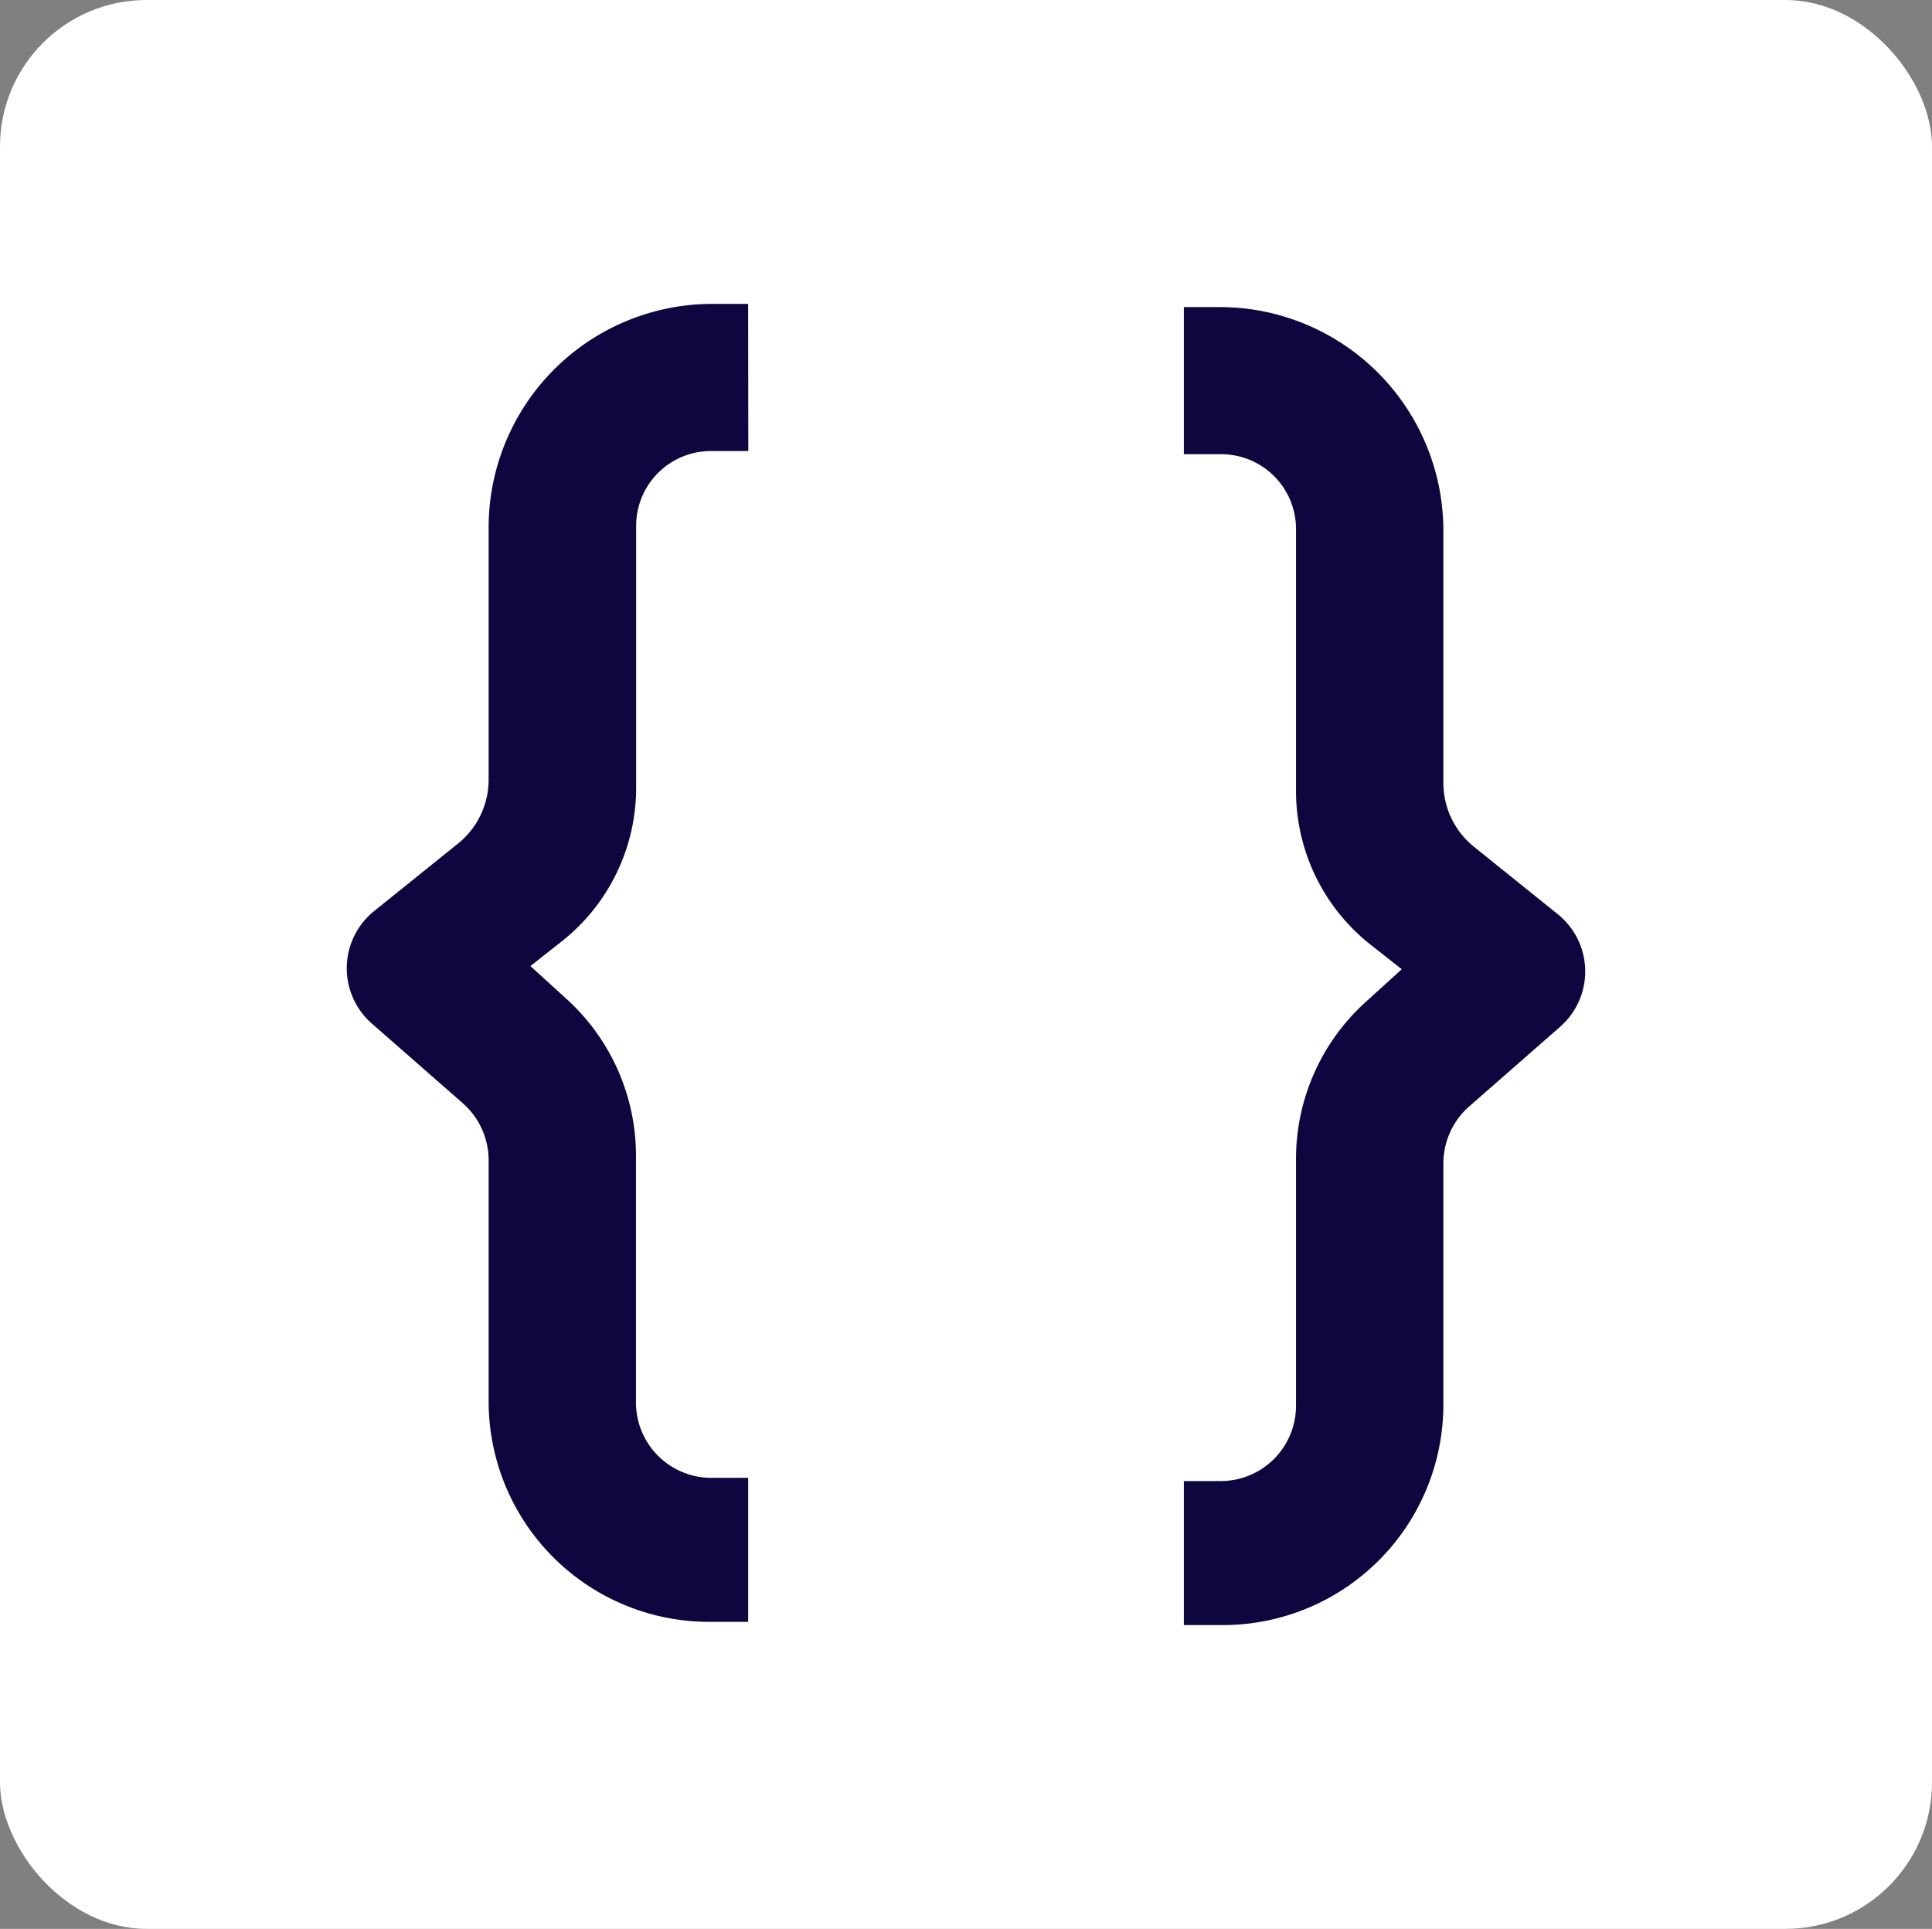
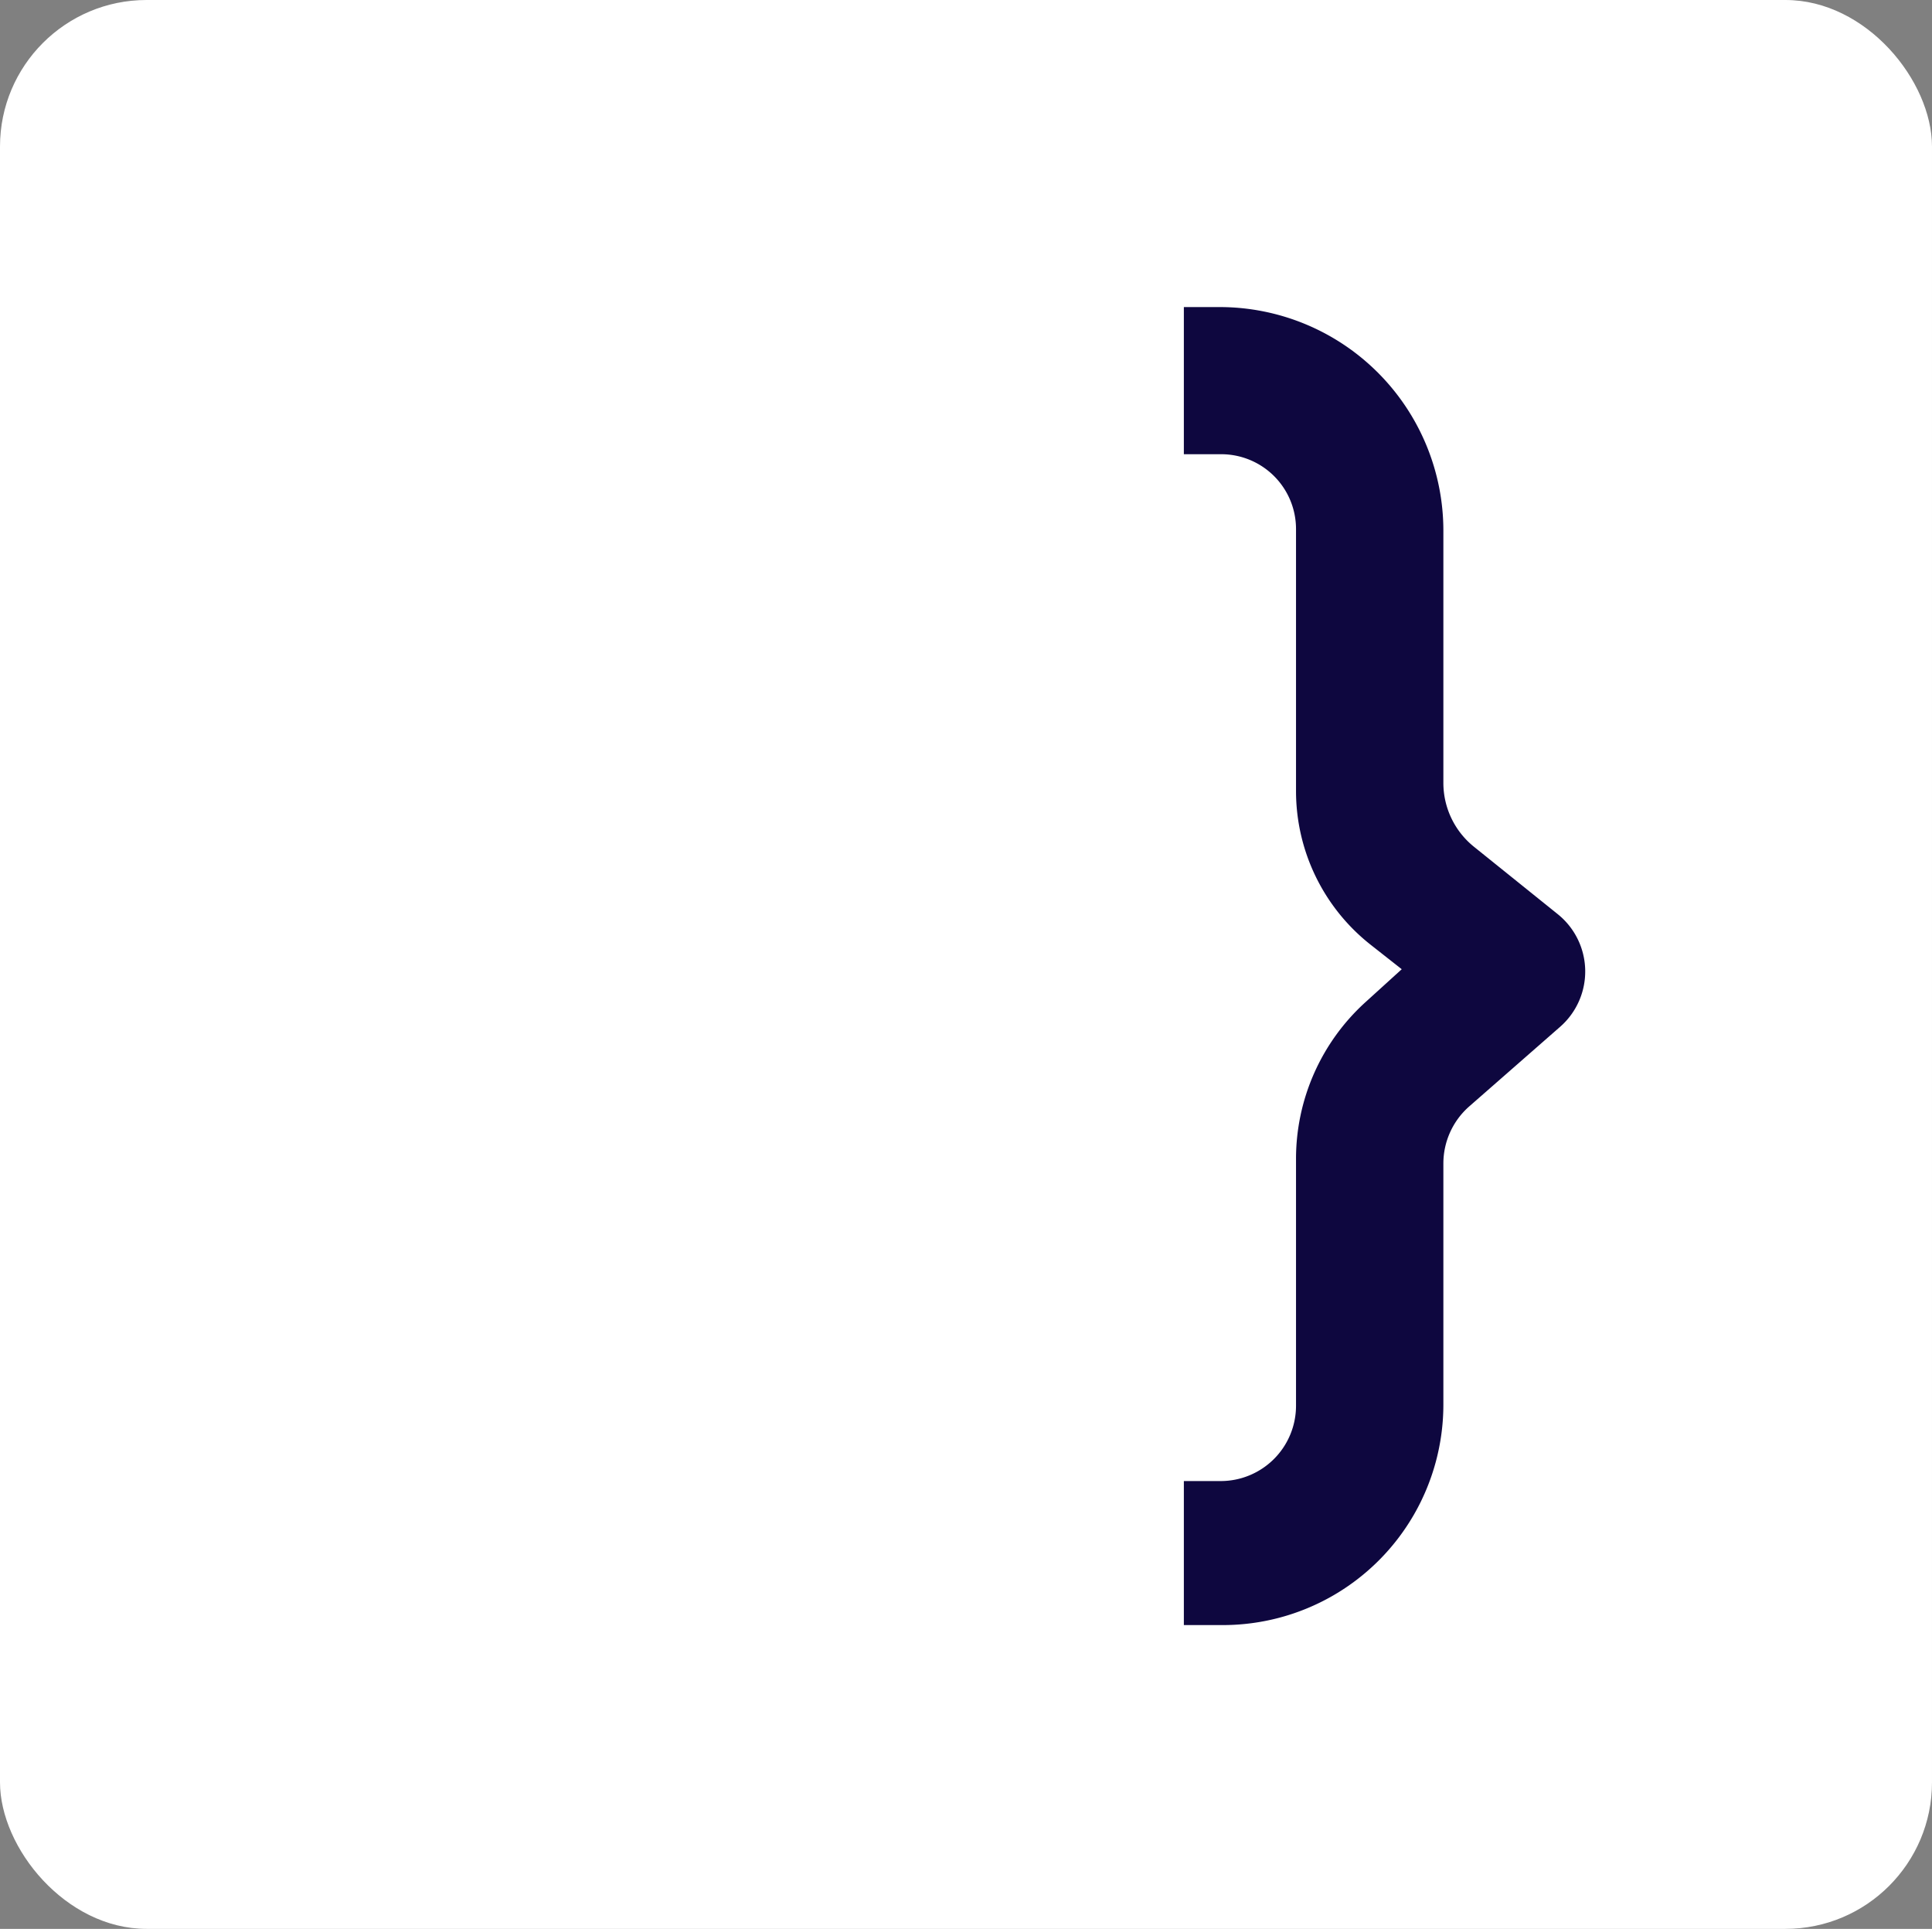
<svg xmlns="http://www.w3.org/2000/svg" id="Camada_1" data-name="Camada 1" viewBox="0 0 601 600">
  <rect x="0" y="0" width="601" height="600" fill="#808080" stroke="none" />
  <defs>
    <style>.cls-1{fill:#fff;}.cls-2{fill:#0e073f;}.cls-3{fill:none;}</style>
  </defs>
  <rect class="cls-1" width="601" height="600" rx="45.59" />
-   <path class="cls-2" d="M232.73,94.53h-11.1A69.58,69.58,0,0,0,152,164.05v78.47a25.5,25.5,0,0,1-9.51,19.87l-26.1,21a22.86,22.86,0,0,0-.72,35l28.25,24.74A23.67,23.67,0,0,1,152,361v74.95a68.61,68.61,0,0,0,68.67,68.55h12.07V459.7H221.28a23.43,23.43,0,0,1-23.44-23.4V359.49a65.84,65.84,0,0,0-21.6-48.75L165,300.5l9.62-7.57a60.9,60.9,0,0,0,23.27-47.88V163.54a23.27,23.27,0,0,1,23.29-23.24h11.6Z" />
  <path class="cls-2" d="M368.27,95.52h11.1A69.59,69.59,0,0,1,449,165.05v78.47a25.5,25.5,0,0,0,9.51,19.87l26.1,21a22.87,22.87,0,0,1,.72,35l-28.25,24.74A23.64,23.64,0,0,0,449,362v74.95a68.61,68.61,0,0,1-68.67,68.55H368.27V460.7h11.45a23.43,23.43,0,0,0,23.44-23.41v-76.8a65.82,65.82,0,0,1,21.6-48.75l11.29-10.25-9.62-7.57a60.88,60.88,0,0,1-23.27-47.87V164.54a23.27,23.27,0,0,0-23.29-23.25h-11.6Z" />
-   <path class="cls-3" d="M235,343" />
</svg>